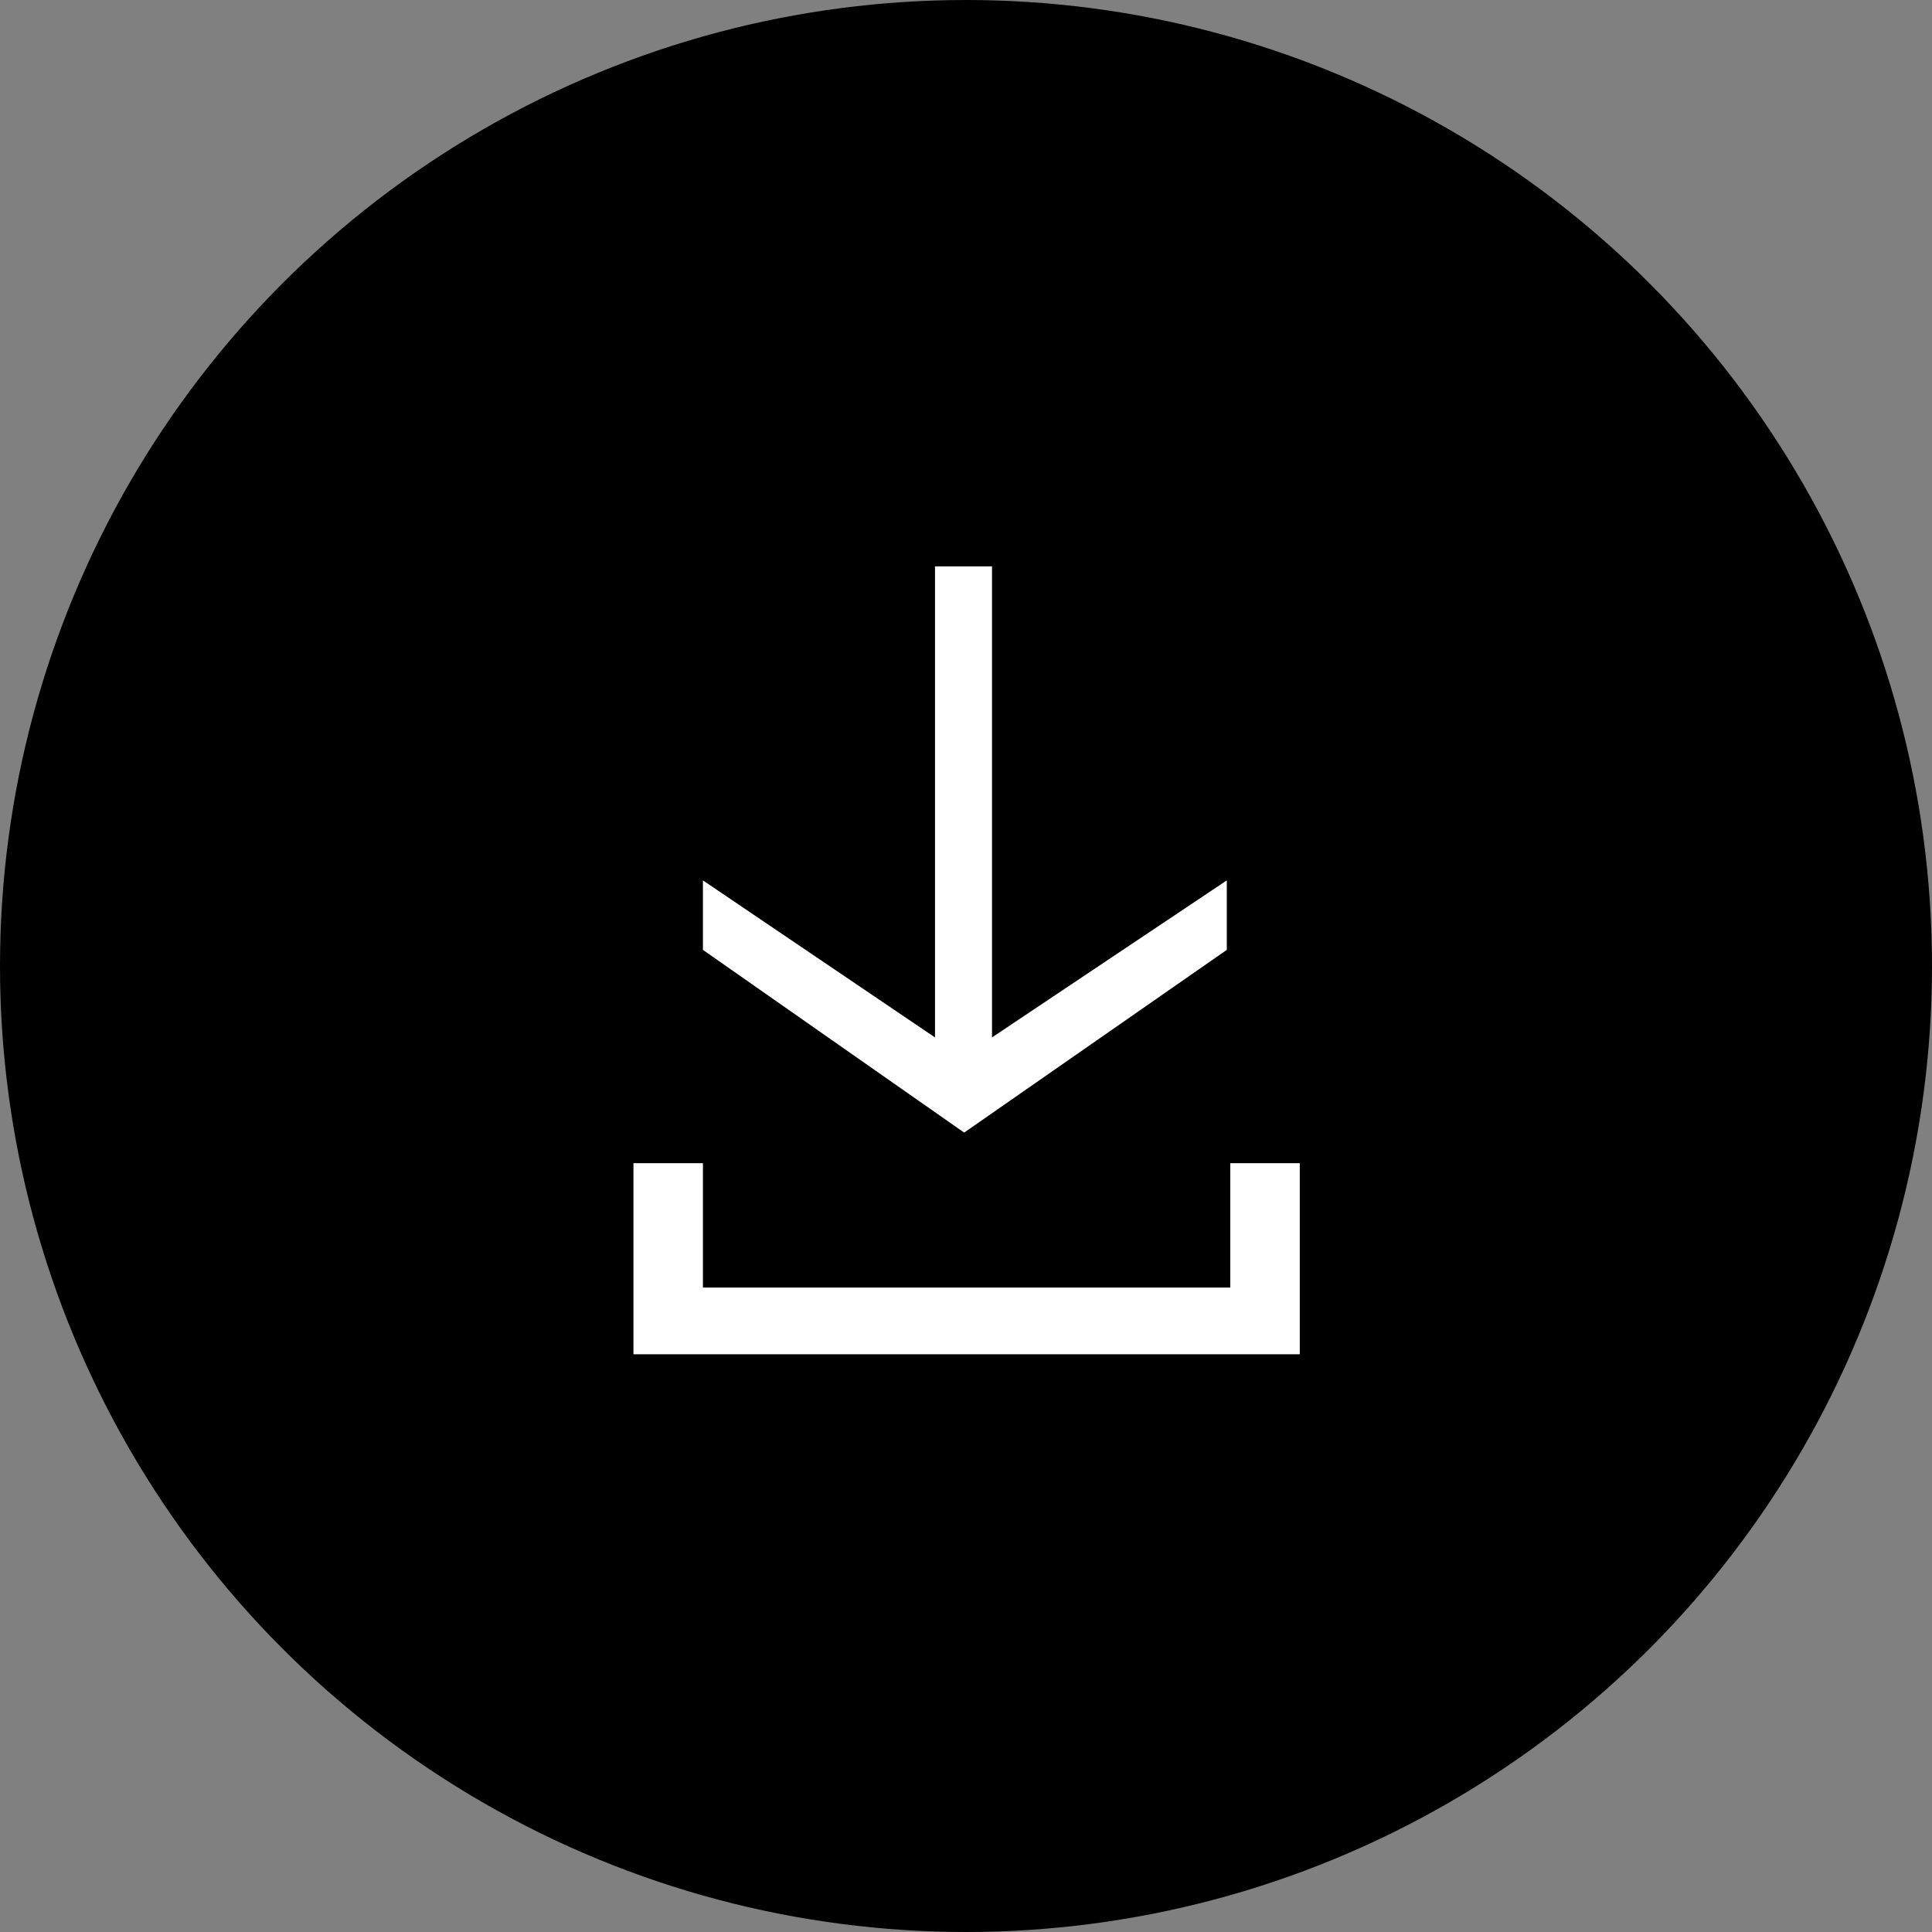
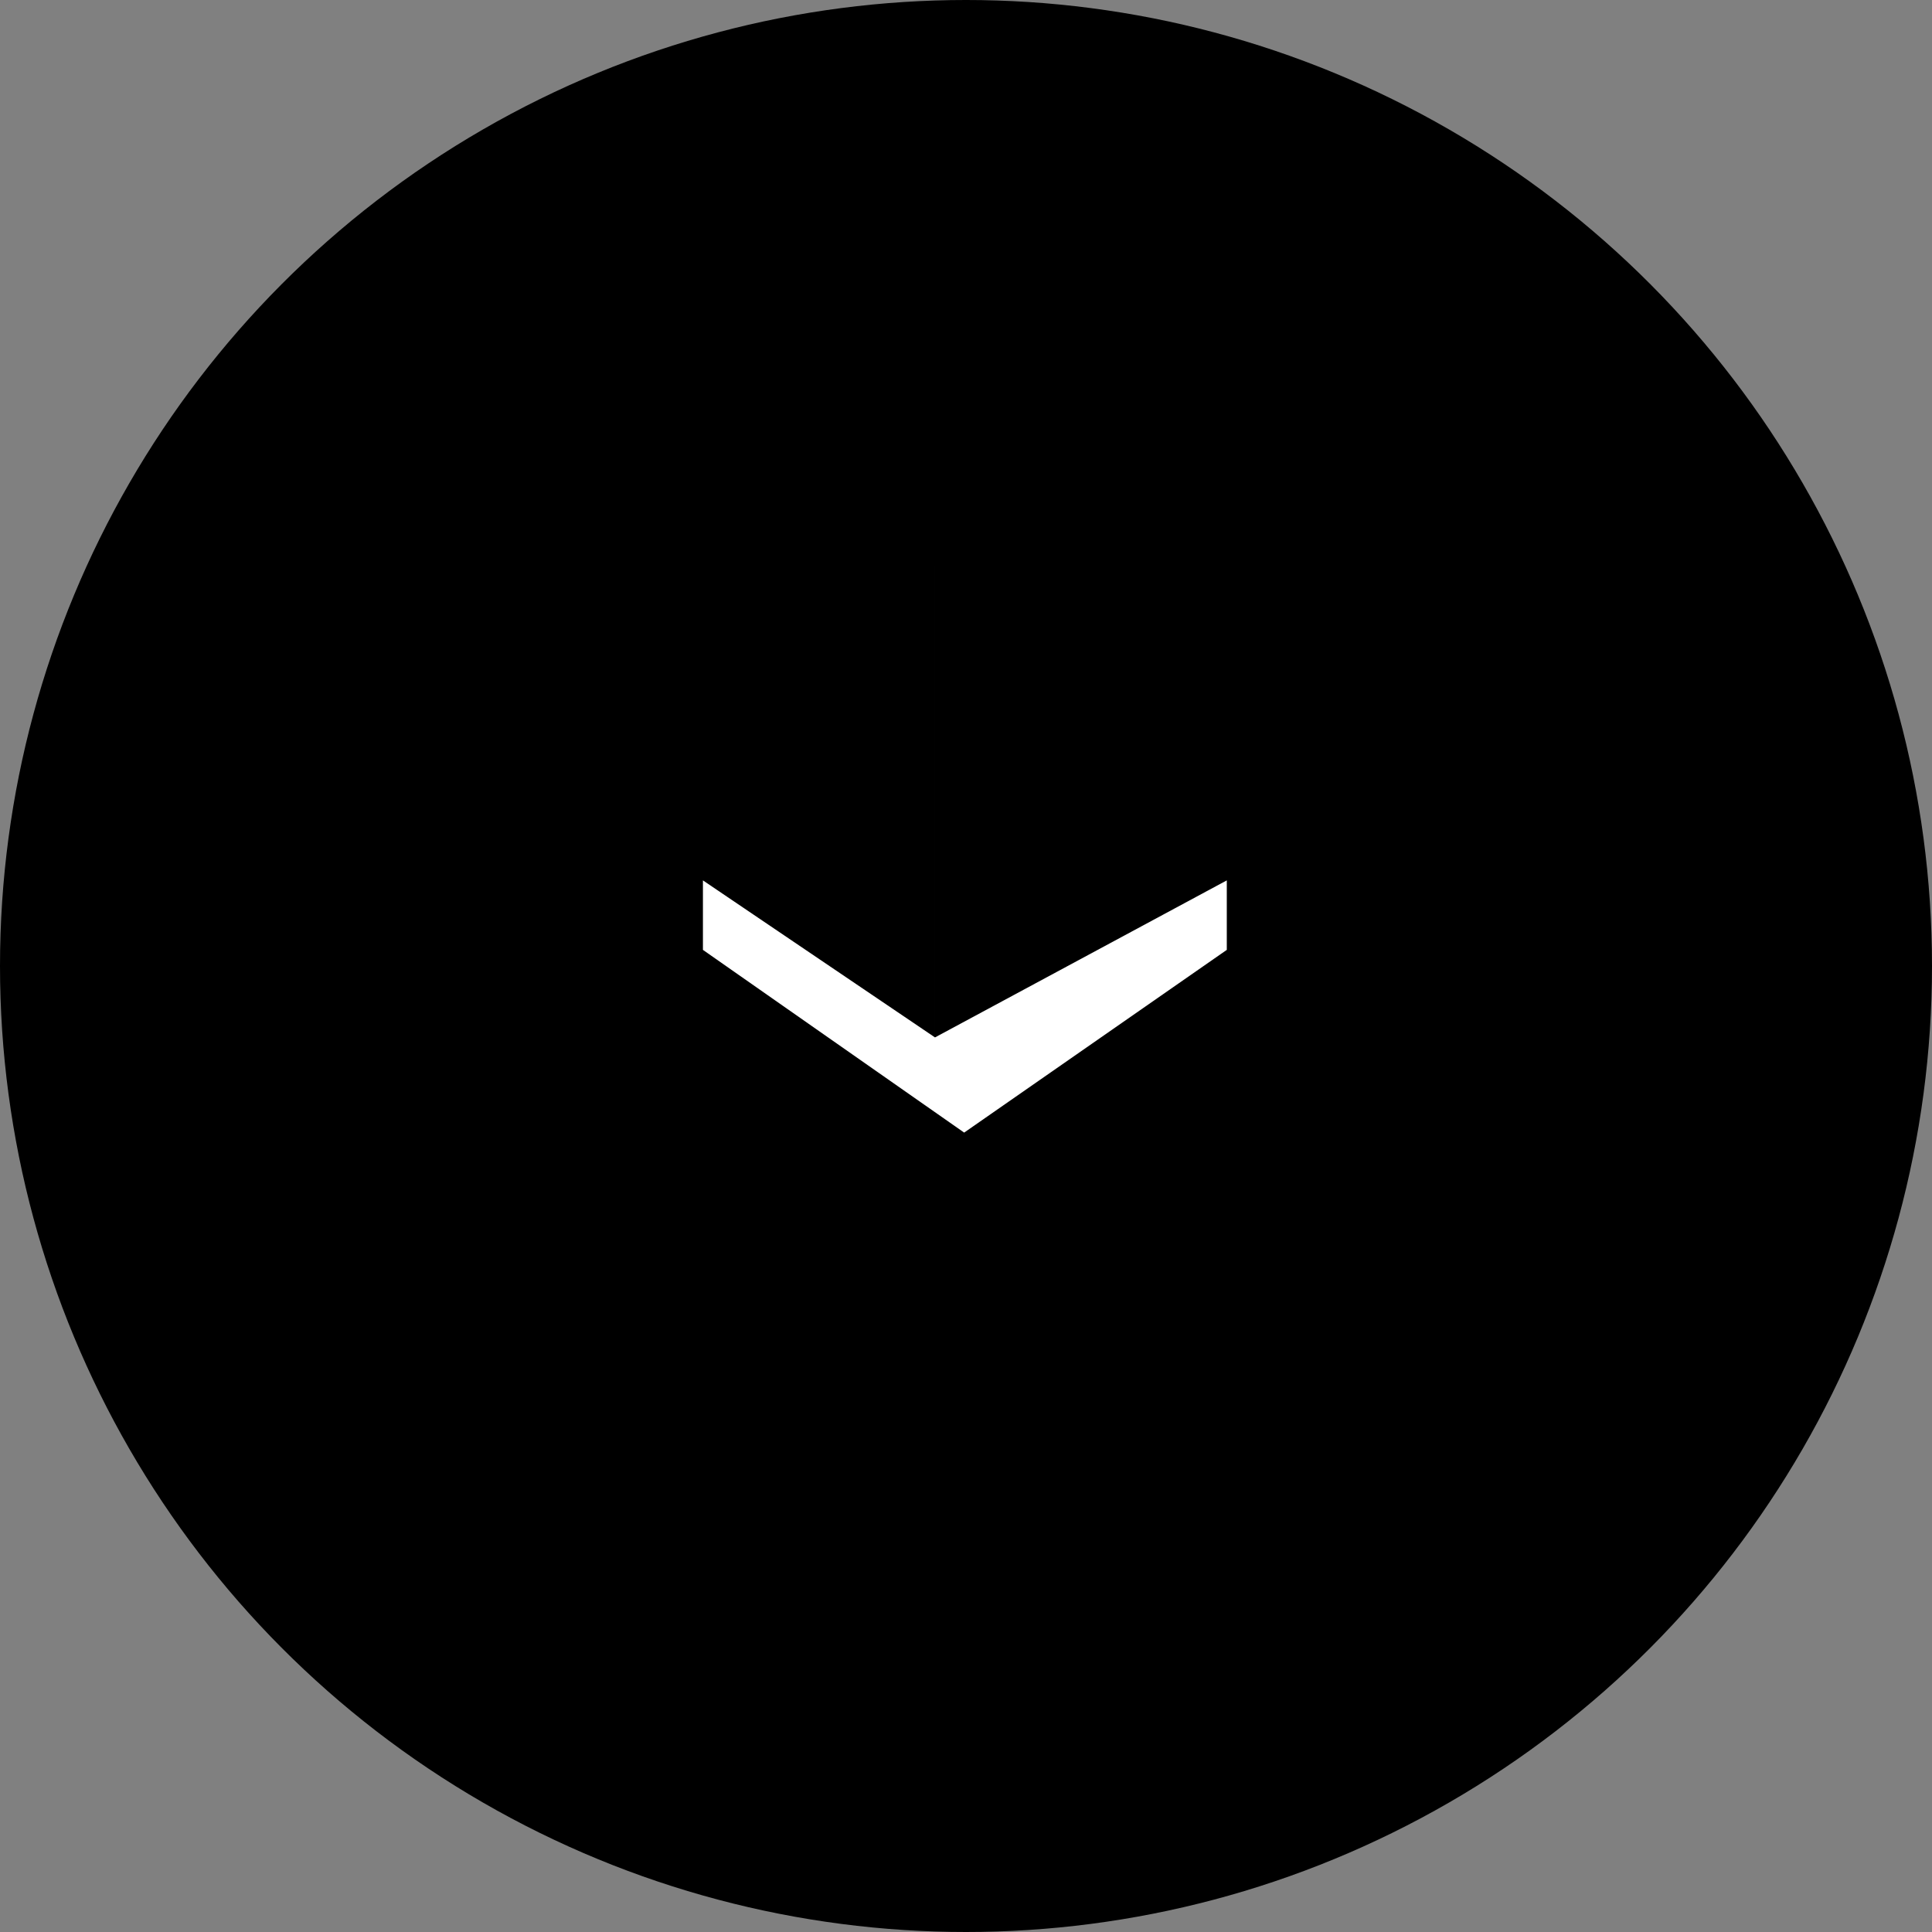
<svg xmlns="http://www.w3.org/2000/svg" width="61" height="61" viewBox="0 0 61 61">
  <rect x="0" y="0" width="61" height="61" fill="#808080" stroke="none" />
  <g id="Groupe_639" data-name="Groupe 639" transform="translate(-930 -582)">
    <circle id="Ellipse_6" data-name="Ellipse 6" cx="30.5" cy="30.5" r="30.5" transform="translate(930 582)" />
    <g id="Calque_2" data-name="Calque 2" transform="translate(950 599.882)">
      <g id="Calque_1" data-name="Calque 1" transform="translate(0)">
-         <path id="Tracé_310" data-name="Tracé 310" d="M9.248,17.878,1,12.109V9.915l7.327,4.958V0h1.8V14.873L17.54,9.915v2.194Z" transform="translate(1.194)" fill="#fff" />
-         <path id="Tracé_311" data-name="Tracé 311" d="M0,14.623V8.59H2.194v3.927h16.65V8.59h2.194v6.033Z" transform="translate(0 10.254)" fill="#fff" />
+         <path id="Tracé_310" data-name="Tracé 310" d="M9.248,17.878,1,12.109V9.915l7.327,4.958V0V14.873L17.54,9.915v2.194Z" transform="translate(1.194)" fill="#fff" />
      </g>
    </g>
  </g>
</svg>